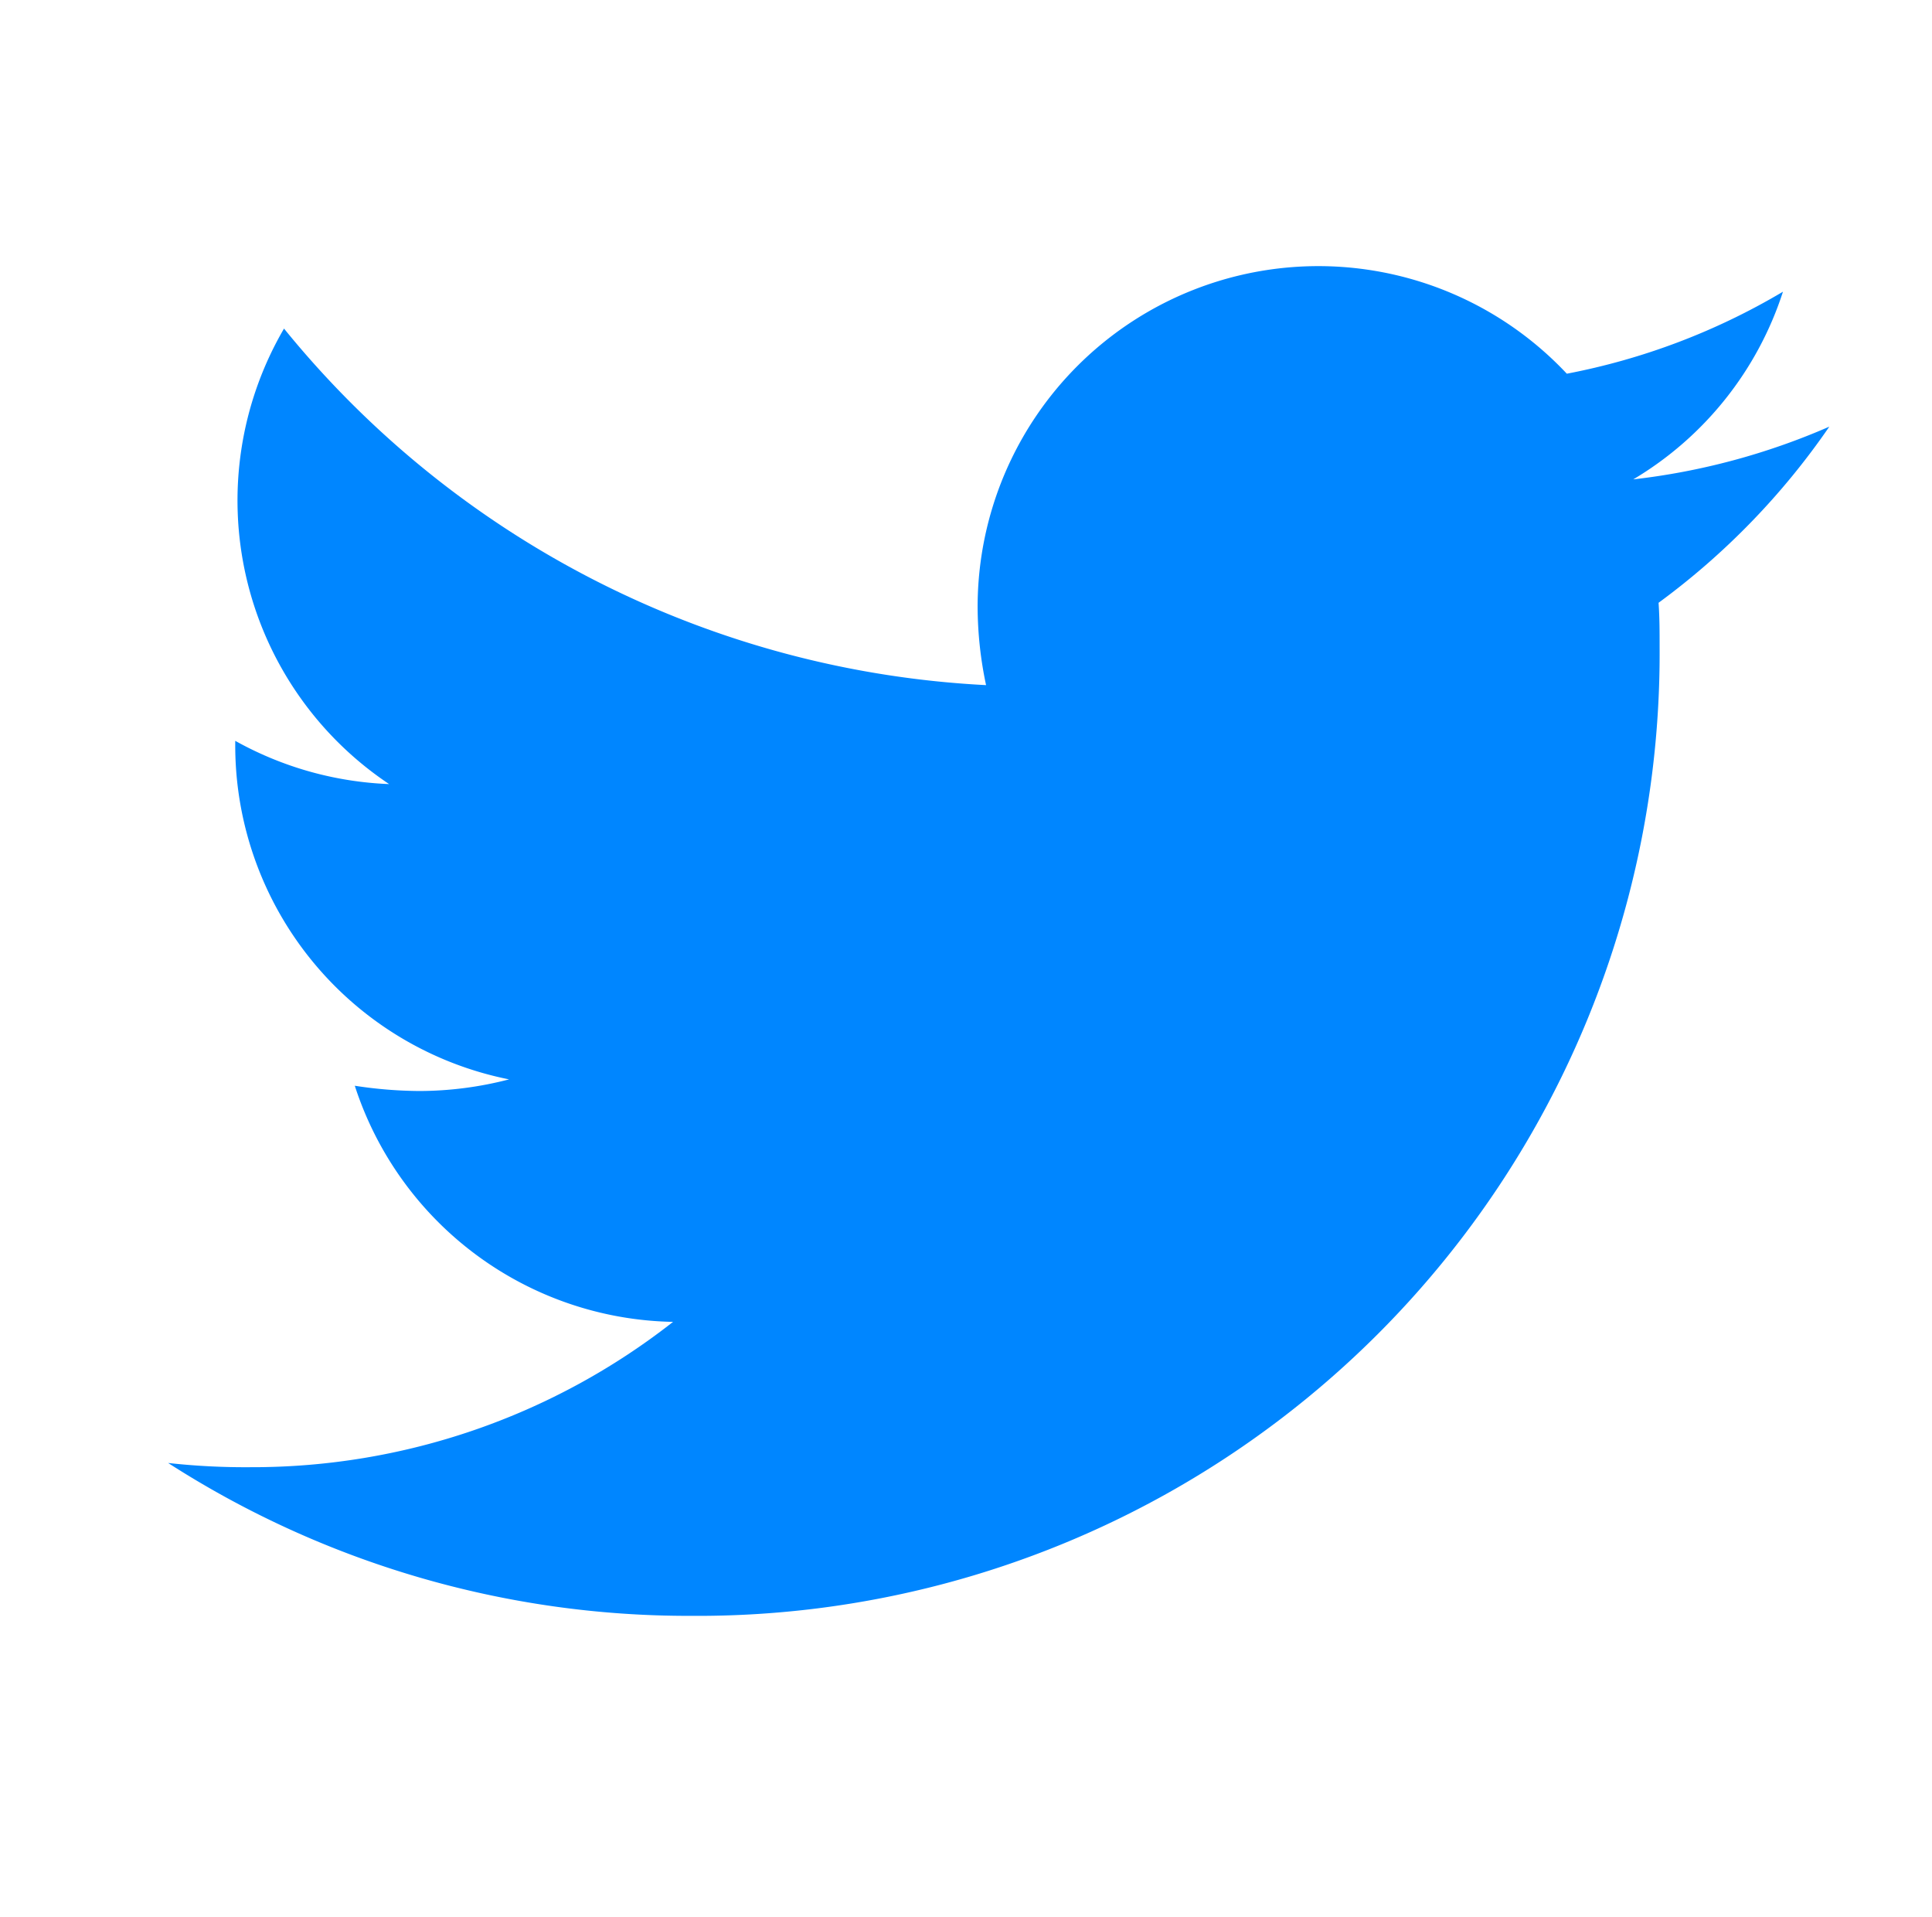
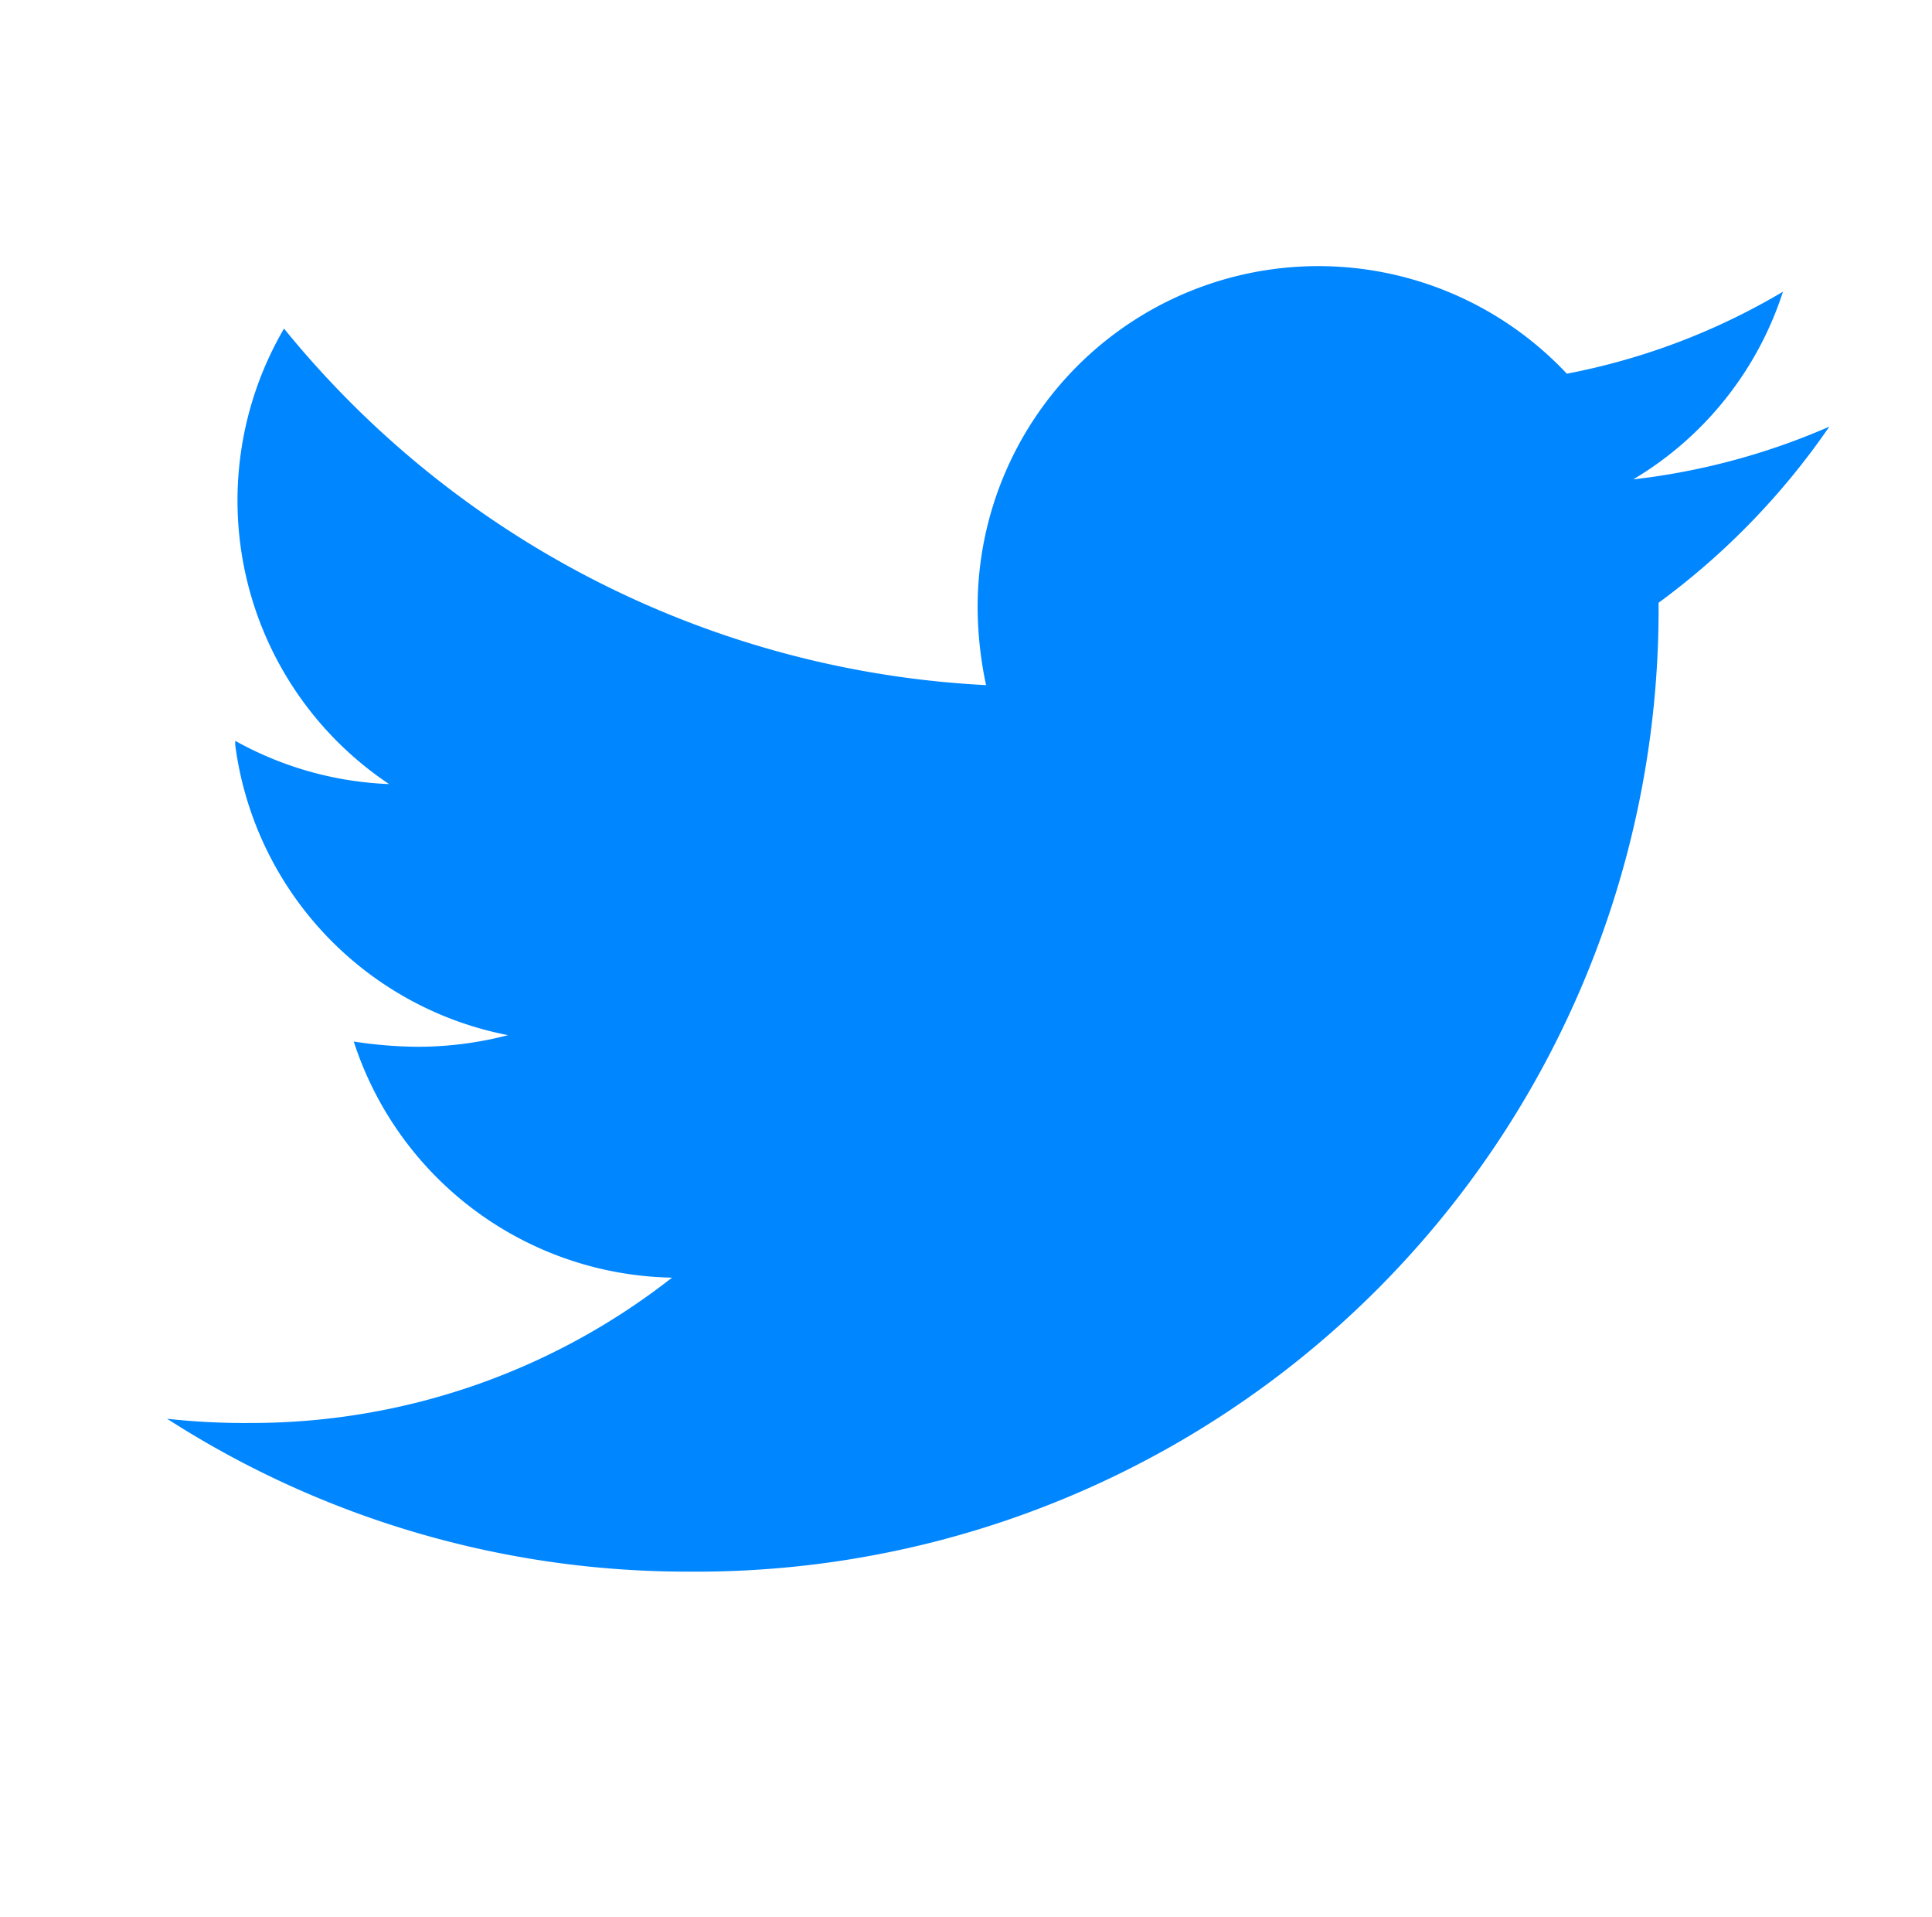
<svg xmlns="http://www.w3.org/2000/svg" id="Layer_1" data-name="Layer 1" viewBox="0 0 27.924 27.704">
  <defs>
    <style>.cls-1{fill:#0086ff;}</style>
  </defs>
-   <path class="cls-1" d="M23.972,8.71c.015.213.015.426.015.639a13.905,13.905,0,0,1-14,14,13.9,13.9,0,0,1-7.557-2.209,10.107,10.107,0,0,0,1.188.061,9.853,9.853,0,0,0,6.11-2.1,4.93,4.93,0,0,1-4.6-3.412,6.307,6.307,0,0,0,.93.076,5.183,5.183,0,0,0,1.3-.168A4.922,4.922,0,0,1,3.4,10.766v-.061a4.959,4.959,0,0,0,2.224.625A4.927,4.927,0,0,1,4.105,4.748,13.986,13.986,0,0,0,14.252,9.9a5.5,5.5,0,0,1-.122-1.127A4.925,4.925,0,0,1,22.646,5.4,9.674,9.674,0,0,0,25.77,4.215a4.91,4.91,0,0,1-2.164,2.712,9.872,9.872,0,0,0,2.834-.762A10.594,10.594,0,0,1,23.972,8.71Z" />
+   <path class="cls-1" d="M23.972,8.71a13.905,13.905,0,0,1-14,14,13.9,13.9,0,0,1-7.557-2.209,10.107,10.107,0,0,0,1.188.061,9.853,9.853,0,0,0,6.11-2.1,4.93,4.93,0,0,1-4.6-3.412,6.307,6.307,0,0,0,.93.076,5.183,5.183,0,0,0,1.3-.168A4.922,4.922,0,0,1,3.4,10.766v-.061a4.959,4.959,0,0,0,2.224.625A4.927,4.927,0,0,1,4.105,4.748,13.986,13.986,0,0,0,14.252,9.9a5.5,5.5,0,0,1-.122-1.127A4.925,4.925,0,0,1,22.646,5.4,9.674,9.674,0,0,0,25.77,4.215a4.91,4.91,0,0,1-2.164,2.712,9.872,9.872,0,0,0,2.834-.762A10.594,10.594,0,0,1,23.972,8.71Z" />
</svg>